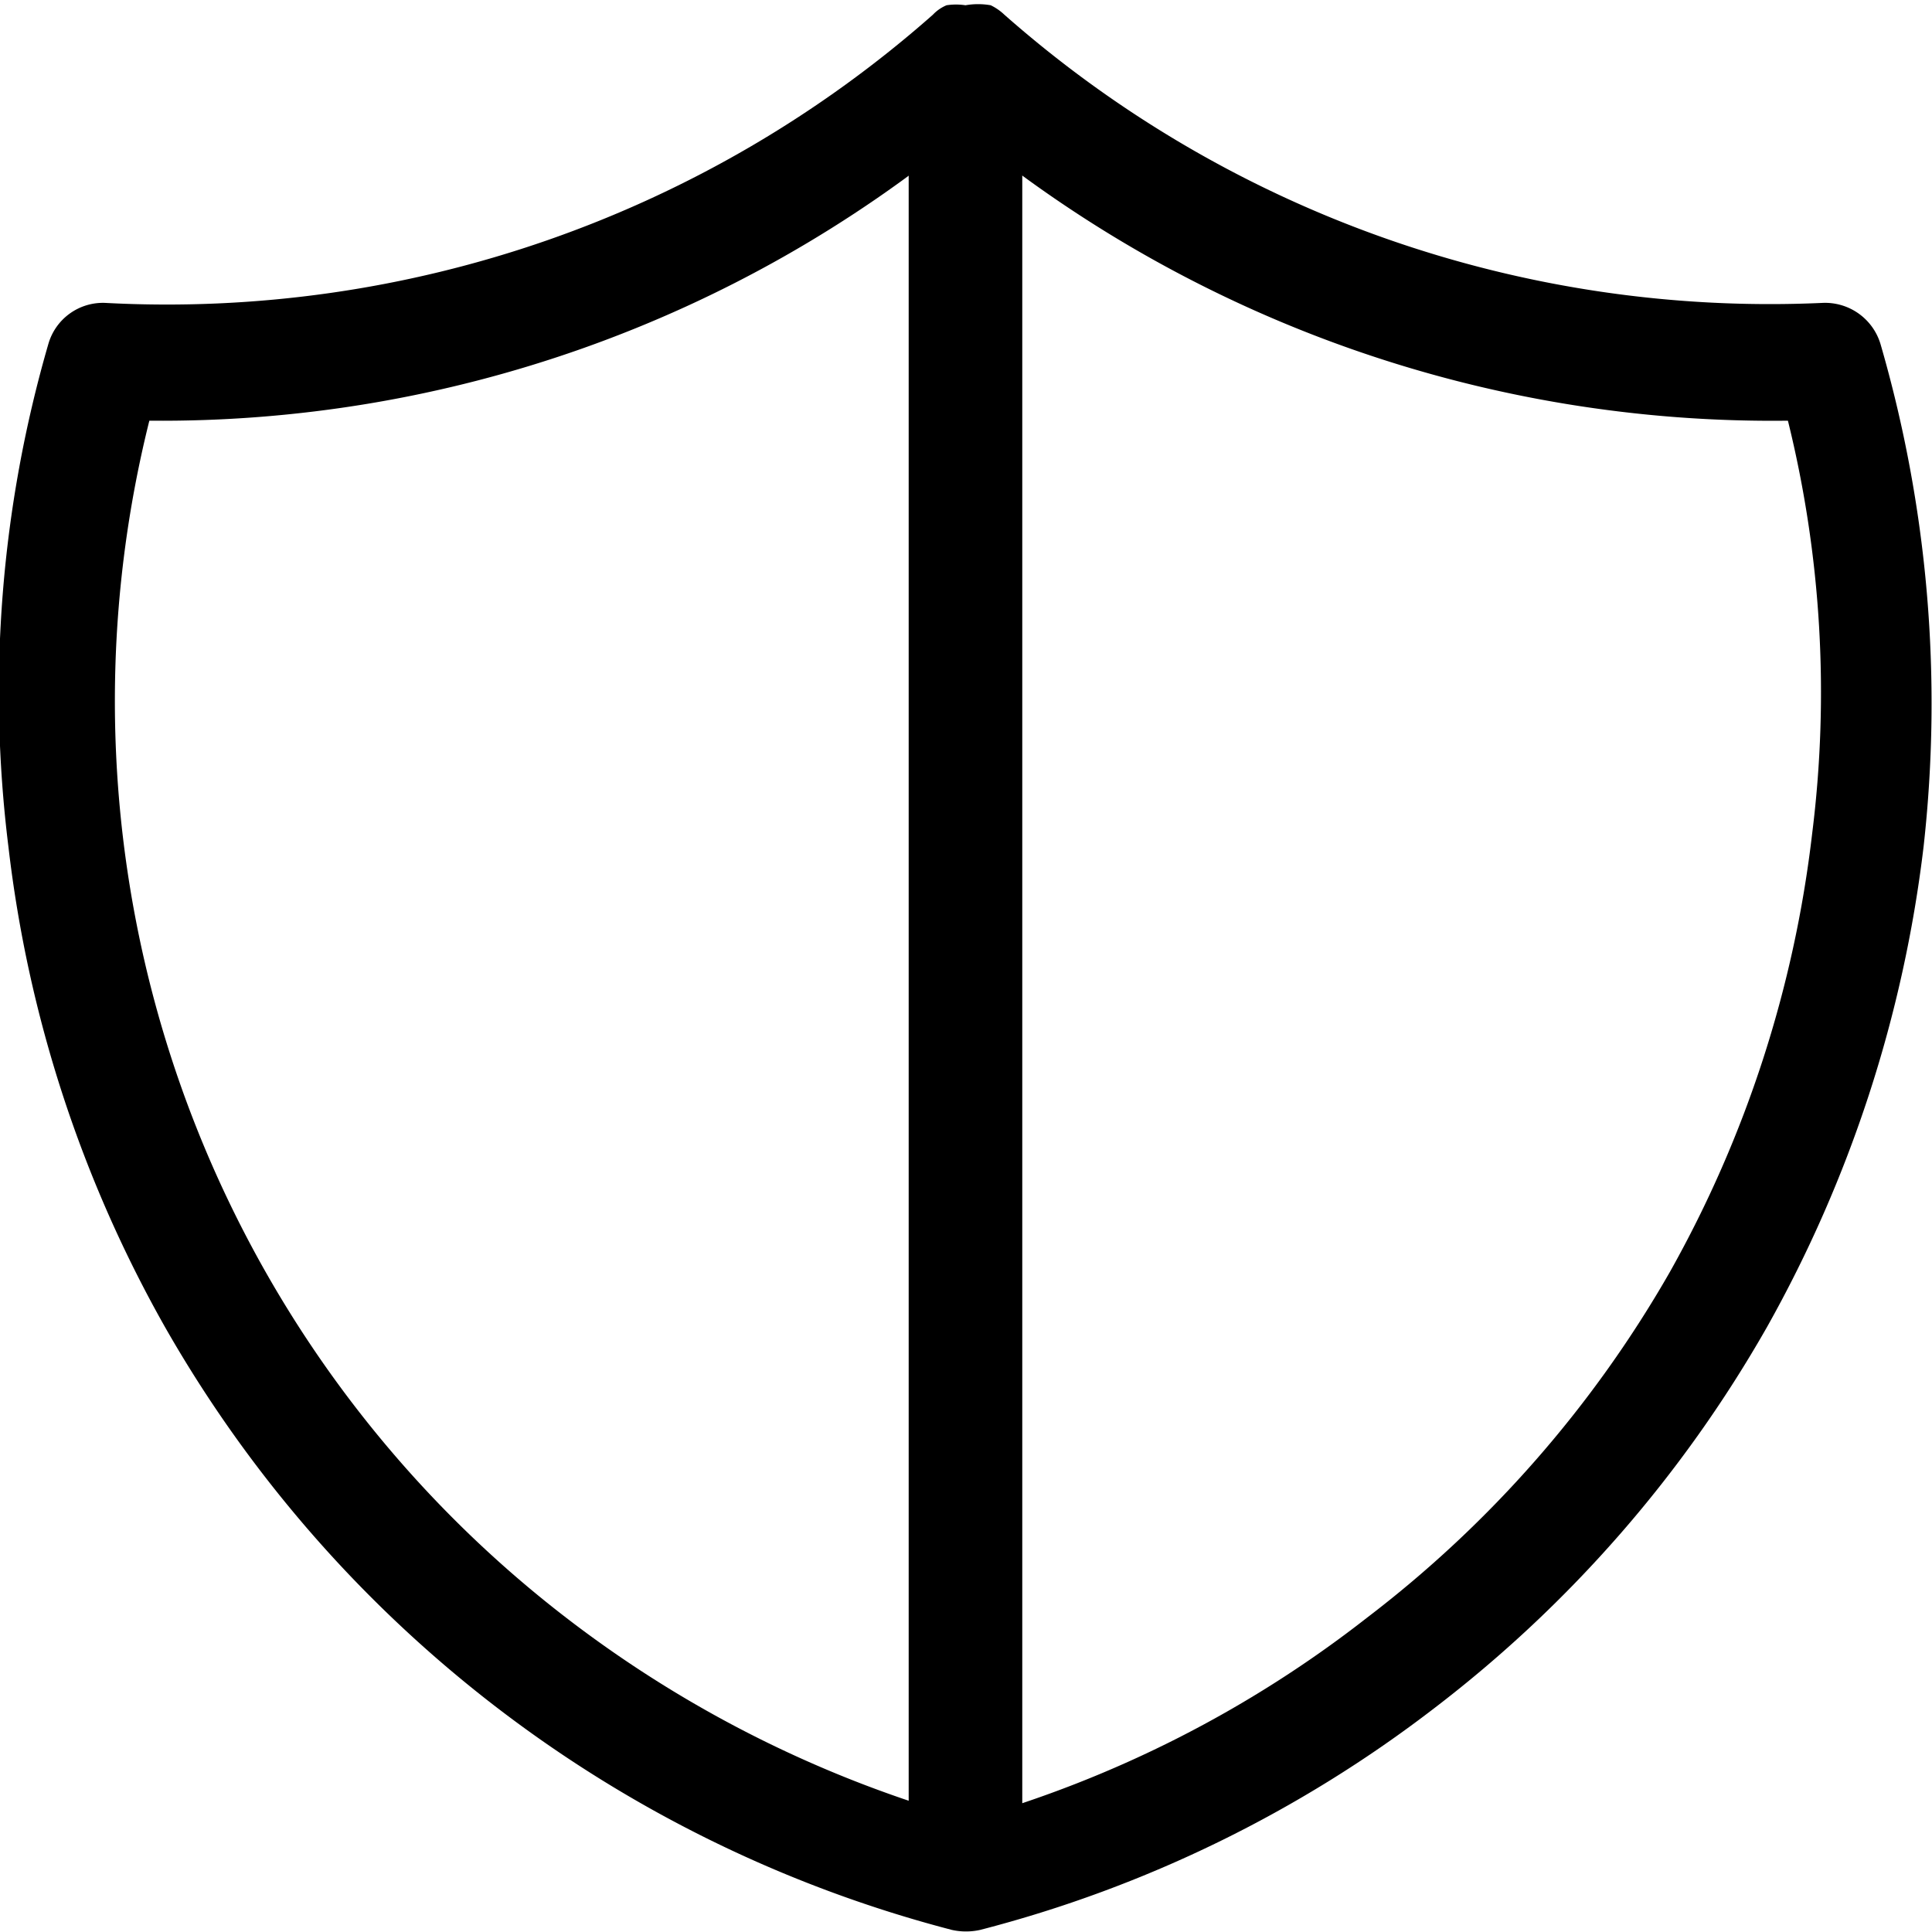
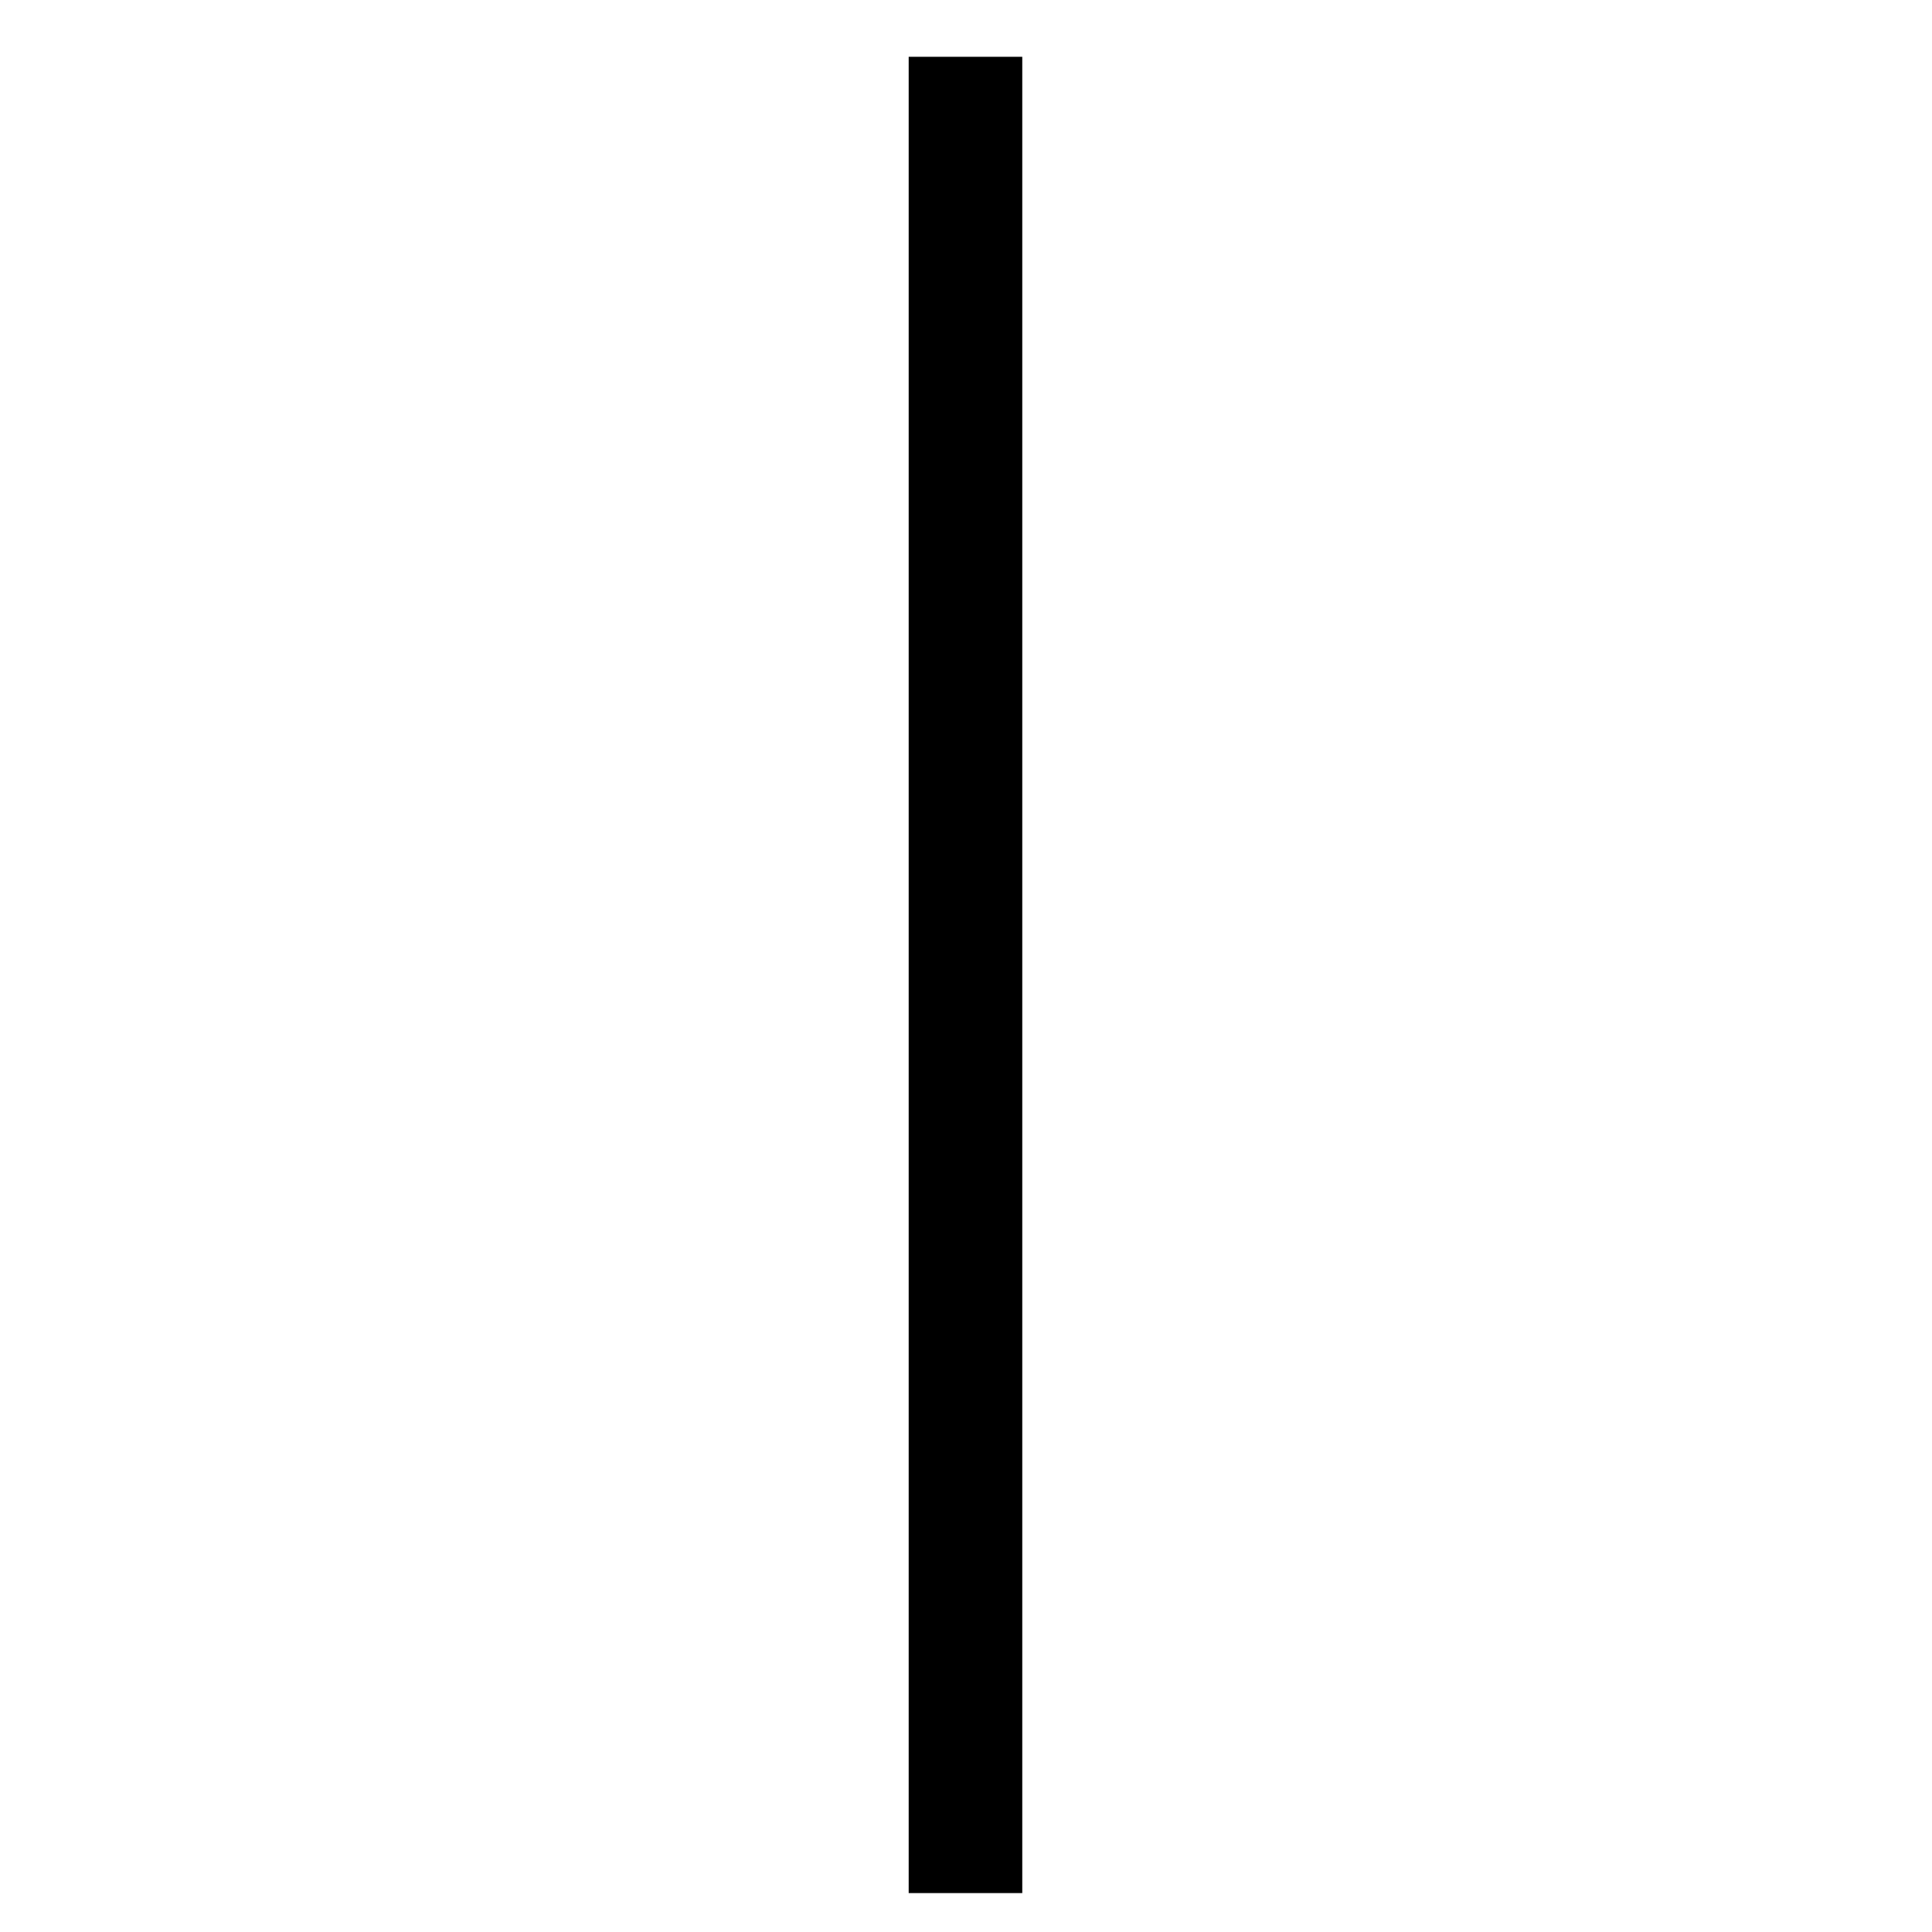
<svg xmlns="http://www.w3.org/2000/svg" viewBox="0 0 18.37 18.37">
  <defs>
    <style>.cls-1{fill-rule:evenodd;}</style>
  </defs>
  <g id="Capa_2" data-name="Capa 2">
    <g id="Capa_1-2" data-name="Capa 1">
-       <path class="cls-1" d="M9.55.14A.51.51,0,0,0,9.42.05a.69.69,0,0,0-.24,0A.59.59,0,0,0,9,.05a.38.38,0,0,0-.13.09A11,11,0,0,1,1,2.88a.54.54,0,0,0-.54.39A11.89,11.89,0,0,0,.08,8.05a12.12,12.12,0,0,0,1.49,4.57,12.13,12.13,0,0,0,7.48,5.73.62.62,0,0,0,.27,0,12,12,0,0,0,4.32-2.11,12.07,12.07,0,0,0,3.16-3.62,12.3,12.3,0,0,0,1.49-4.57,12.26,12.26,0,0,0-.41-4.78.55.55,0,0,0-.55-.39A11,11,0,0,1,9.55.14ZM9.18,1.25A12,12,0,0,1,1.42,4a11,11,0,0,0,4,11.41,11.2,11.2,0,0,0,3.8,1.89A11,11,0,0,0,13,15.38a11,11,0,0,0,2.88-3.29,11.13,11.13,0,0,0,1.35-4.16A10.77,10.77,0,0,0,17,4,12.07,12.07,0,0,1,9.18,1.25Z" />
-       <path class="cls-1" d="M8.64,18V.54H9.72V18Z" />
+       <path class="cls-1" d="M8.64,18V.54H9.72V18" />
    </g>
  </g>
</svg>